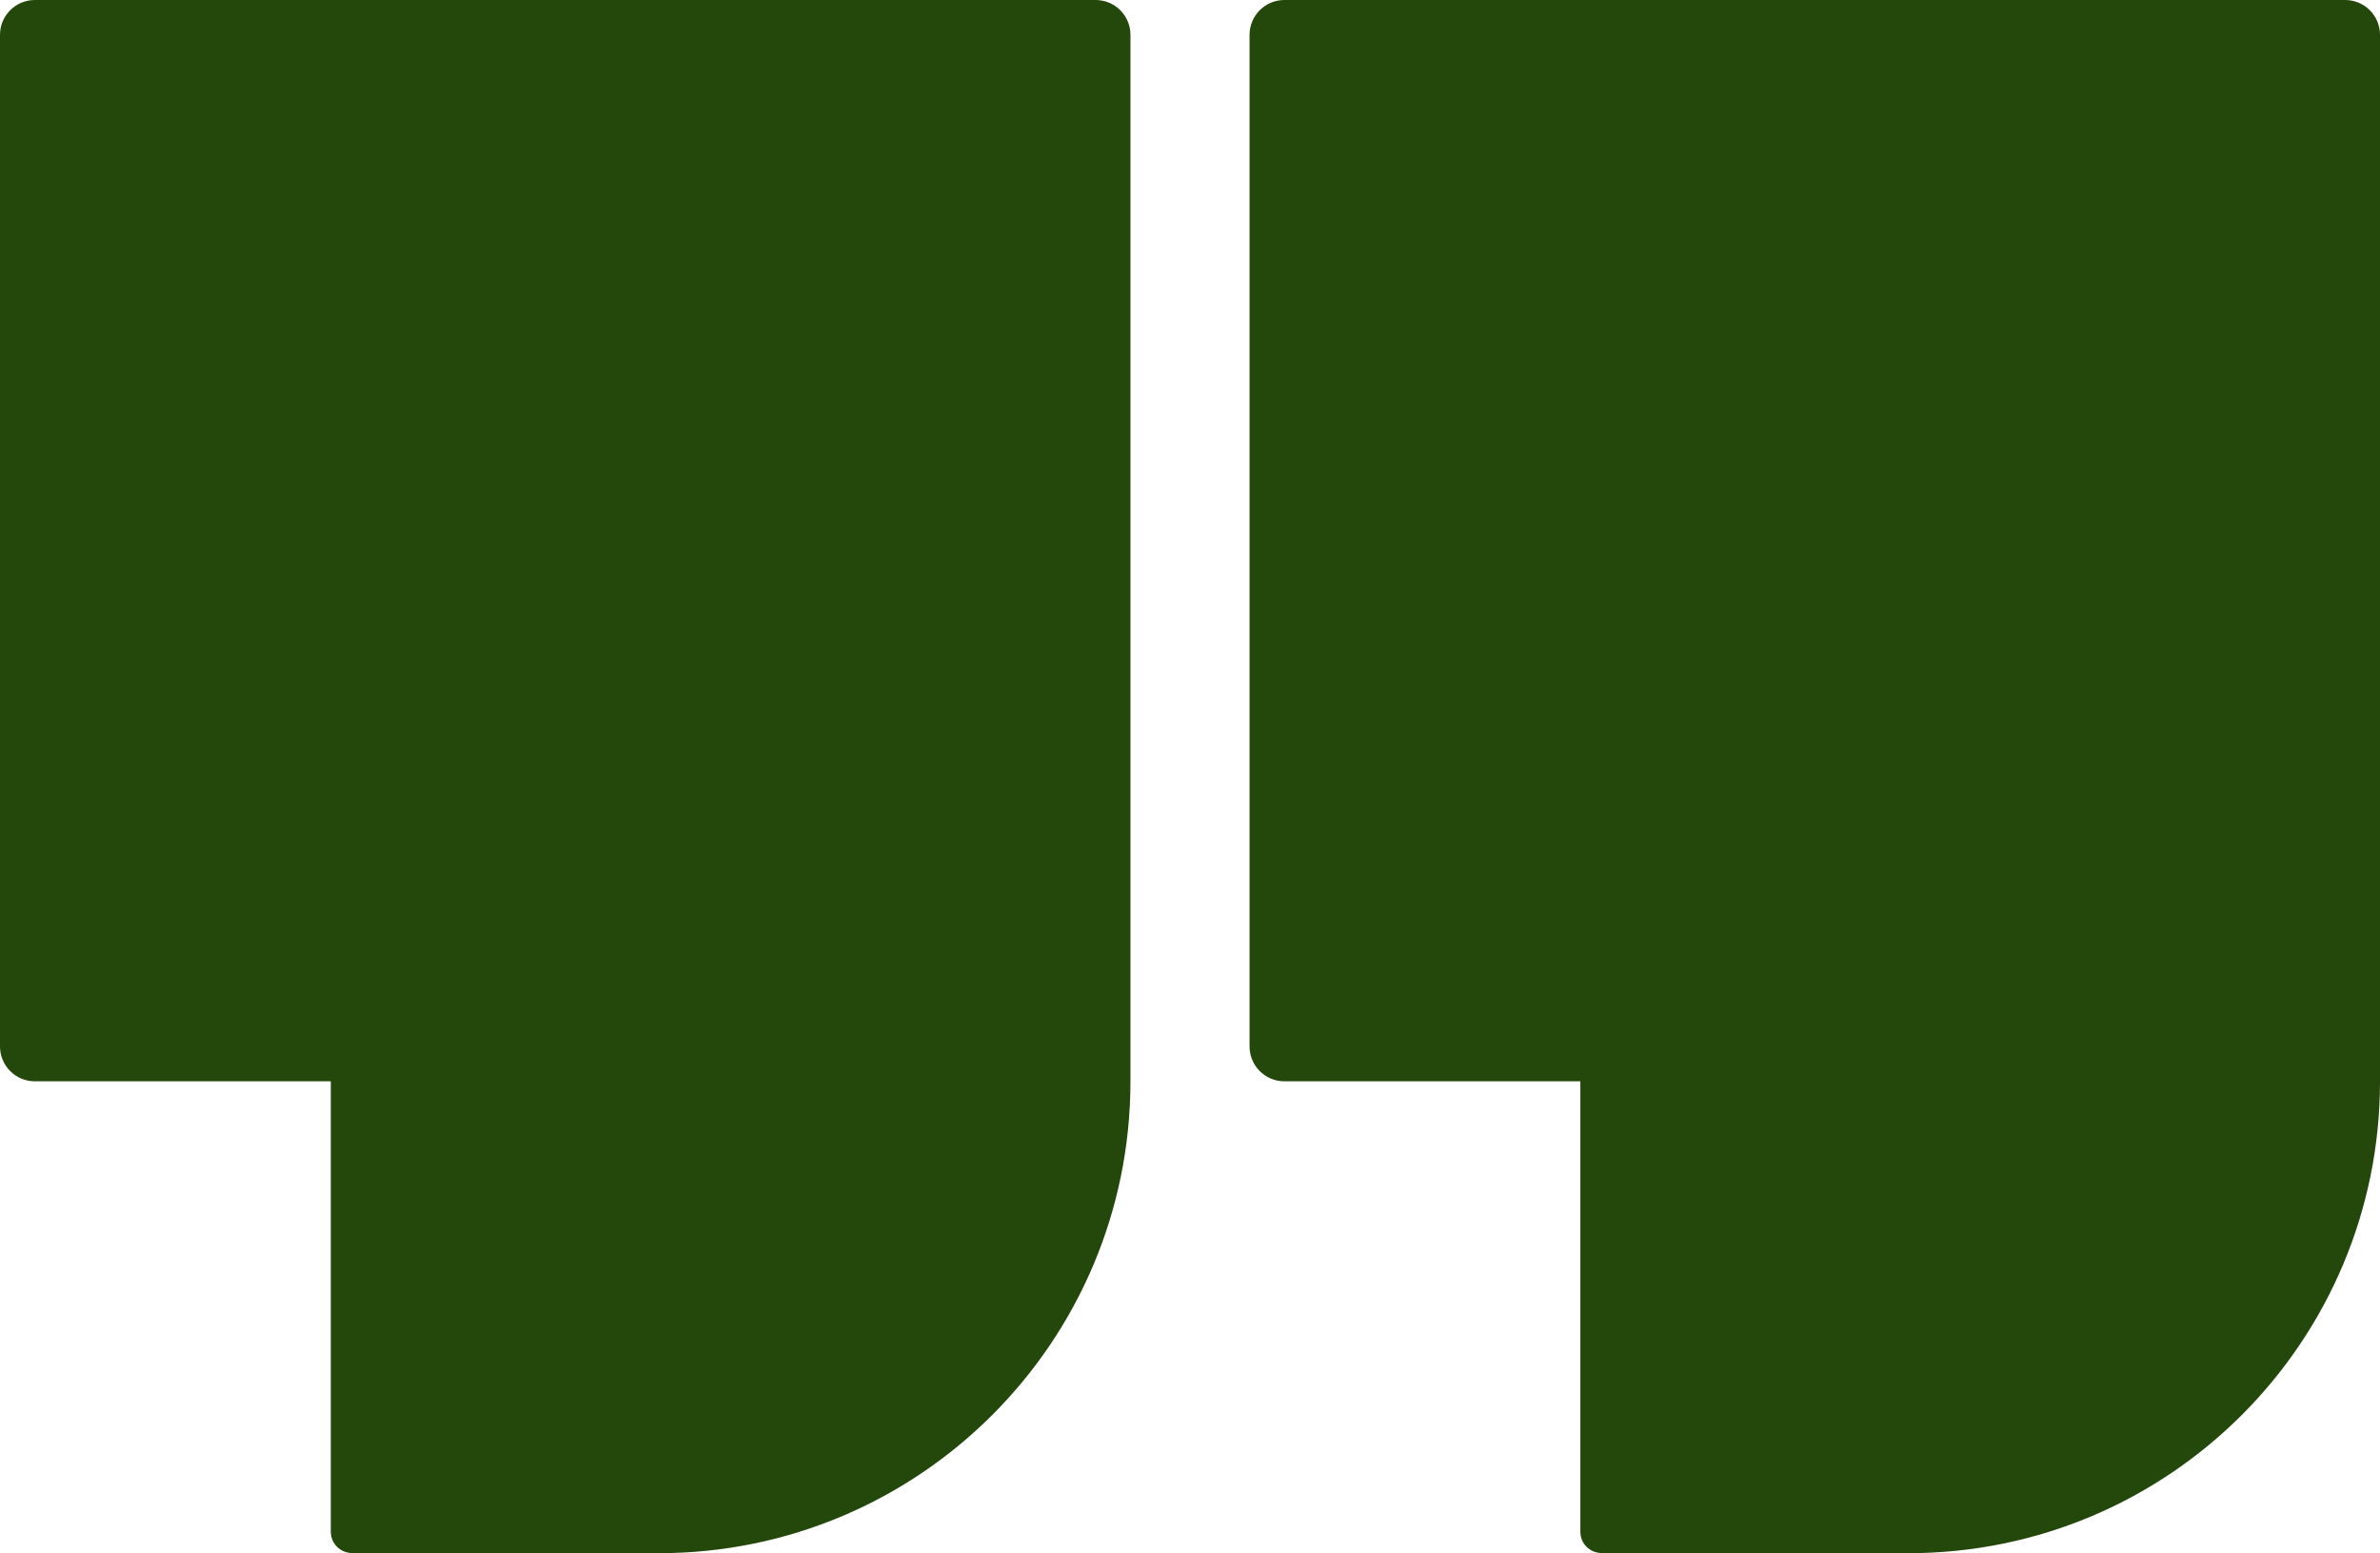
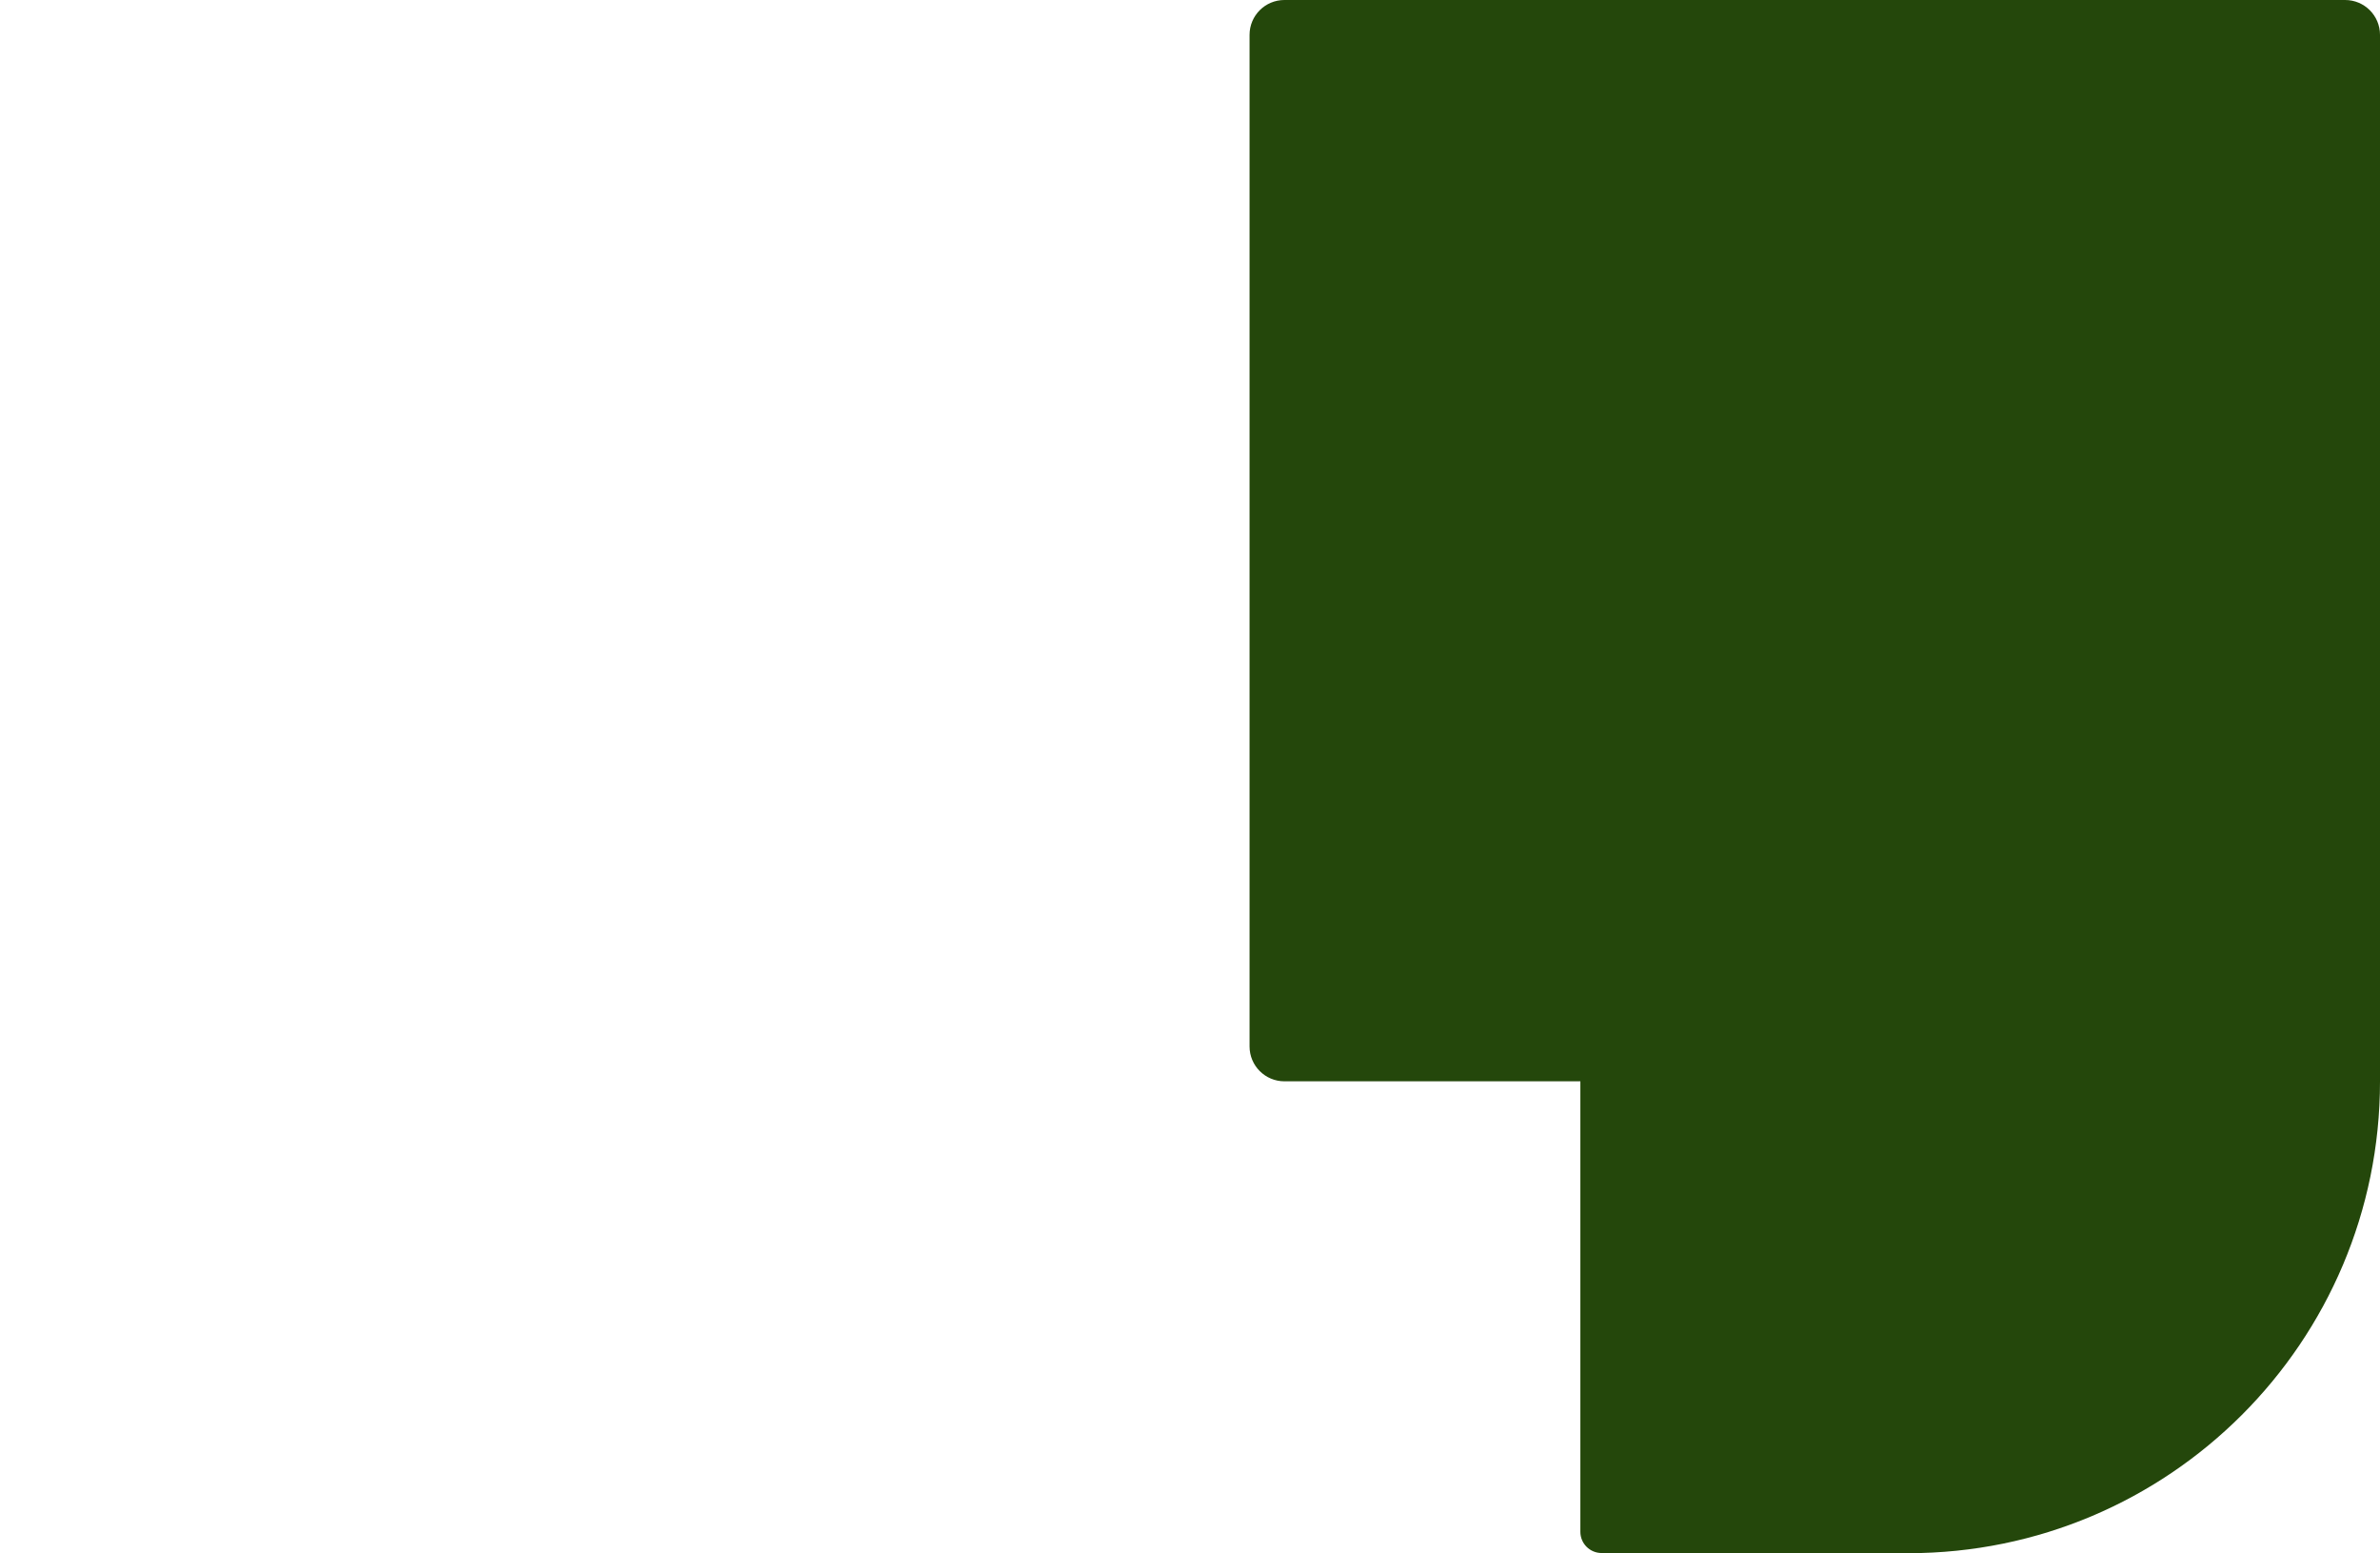
<svg xmlns="http://www.w3.org/2000/svg" id="Layer_2" data-name="Layer 2" viewBox="0 0 595.27 388.41">
  <defs>
    <style>
      .cls-1 {
        fill: #24470b;
      }
    </style>
  </defs>
  <g id="tło">
-     <path class="cls-1" d="M282.74,8.72c0-4.82-3.9-8.72-8.72-8.72H8.72C3.9,0,0,3.9,0,8.72v252.96c0,4.82,3.9,8.72,8.72,8.72h74.02v112.65c0,2.94,2.38,5.31,5.31,5.31h76.69v.04c65.17,0,118-52.83,118-118V8.72Z" />
    <path class="cls-1" d="M595.27,8.72c0-4.82-3.9-8.72-8.72-8.72h-265.3c-4.82,0-8.72,3.9-8.72,8.72v252.96c0,4.82,3.9,8.72,8.72,8.72h74.02v112.65c0,2.94,2.38,5.31,5.31,5.31h76.69v.04c65.17,0,118-52.83,118-118V8.72Z" />
  </g>
</svg>